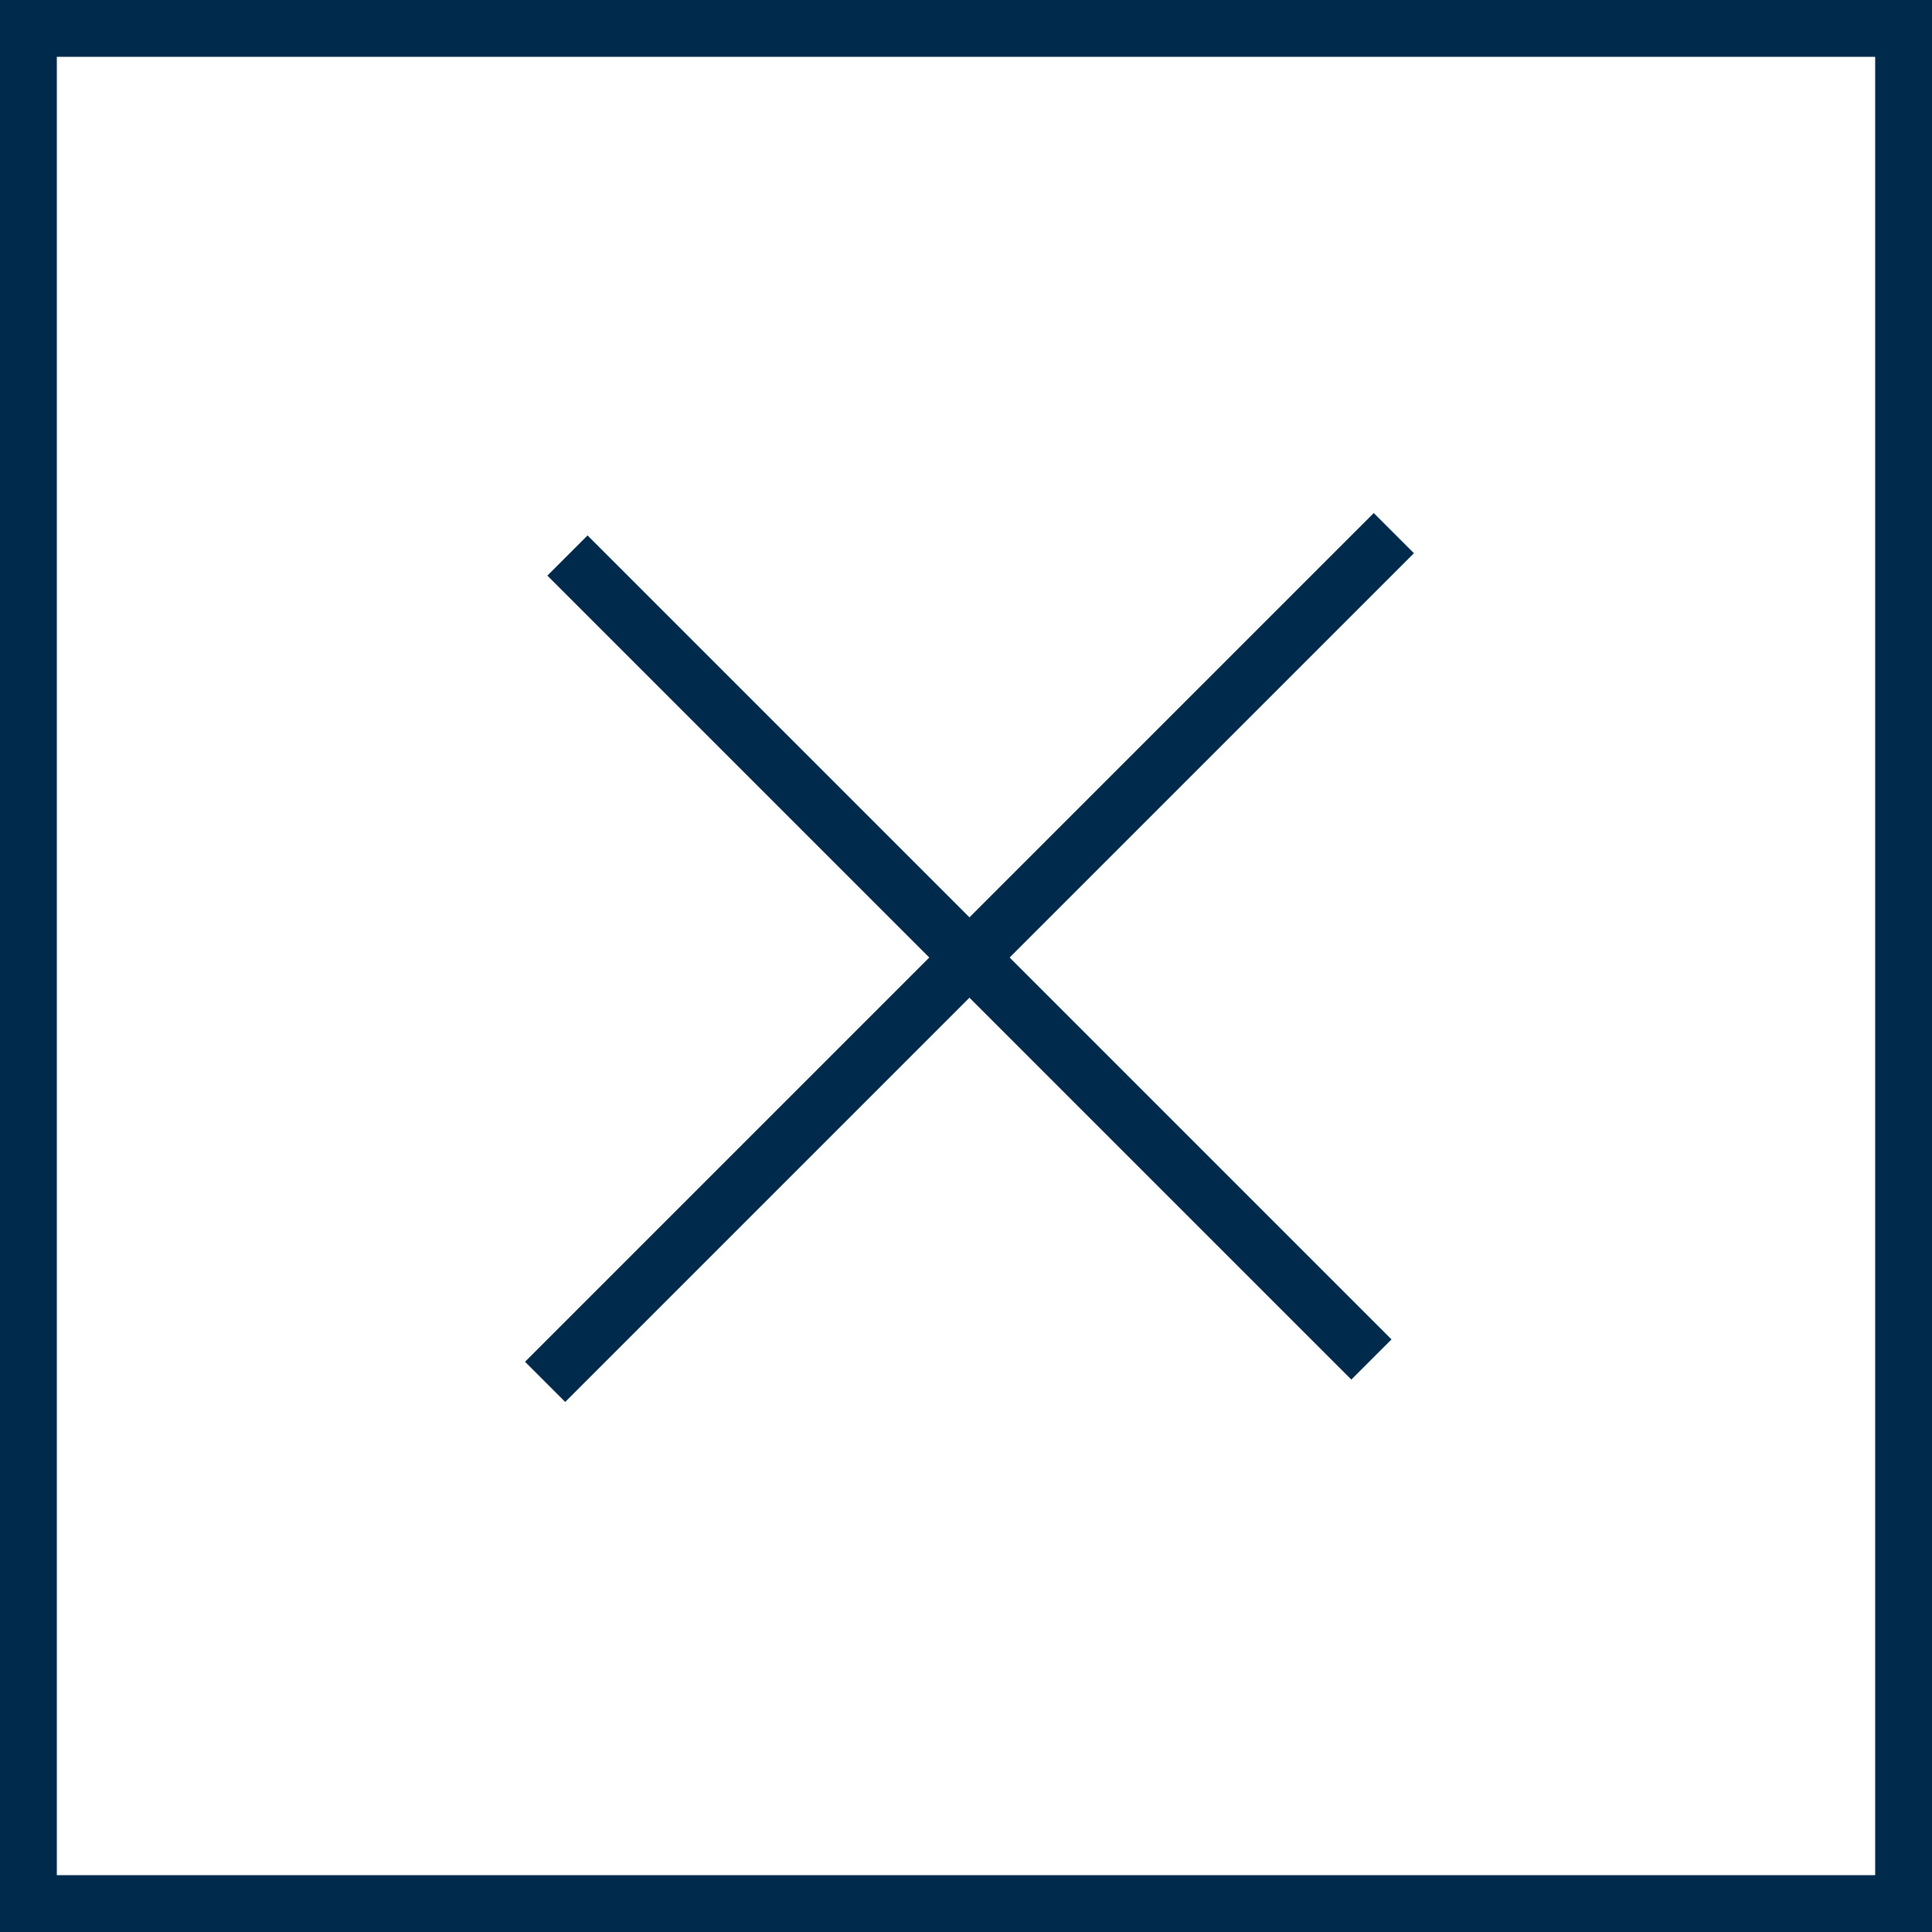
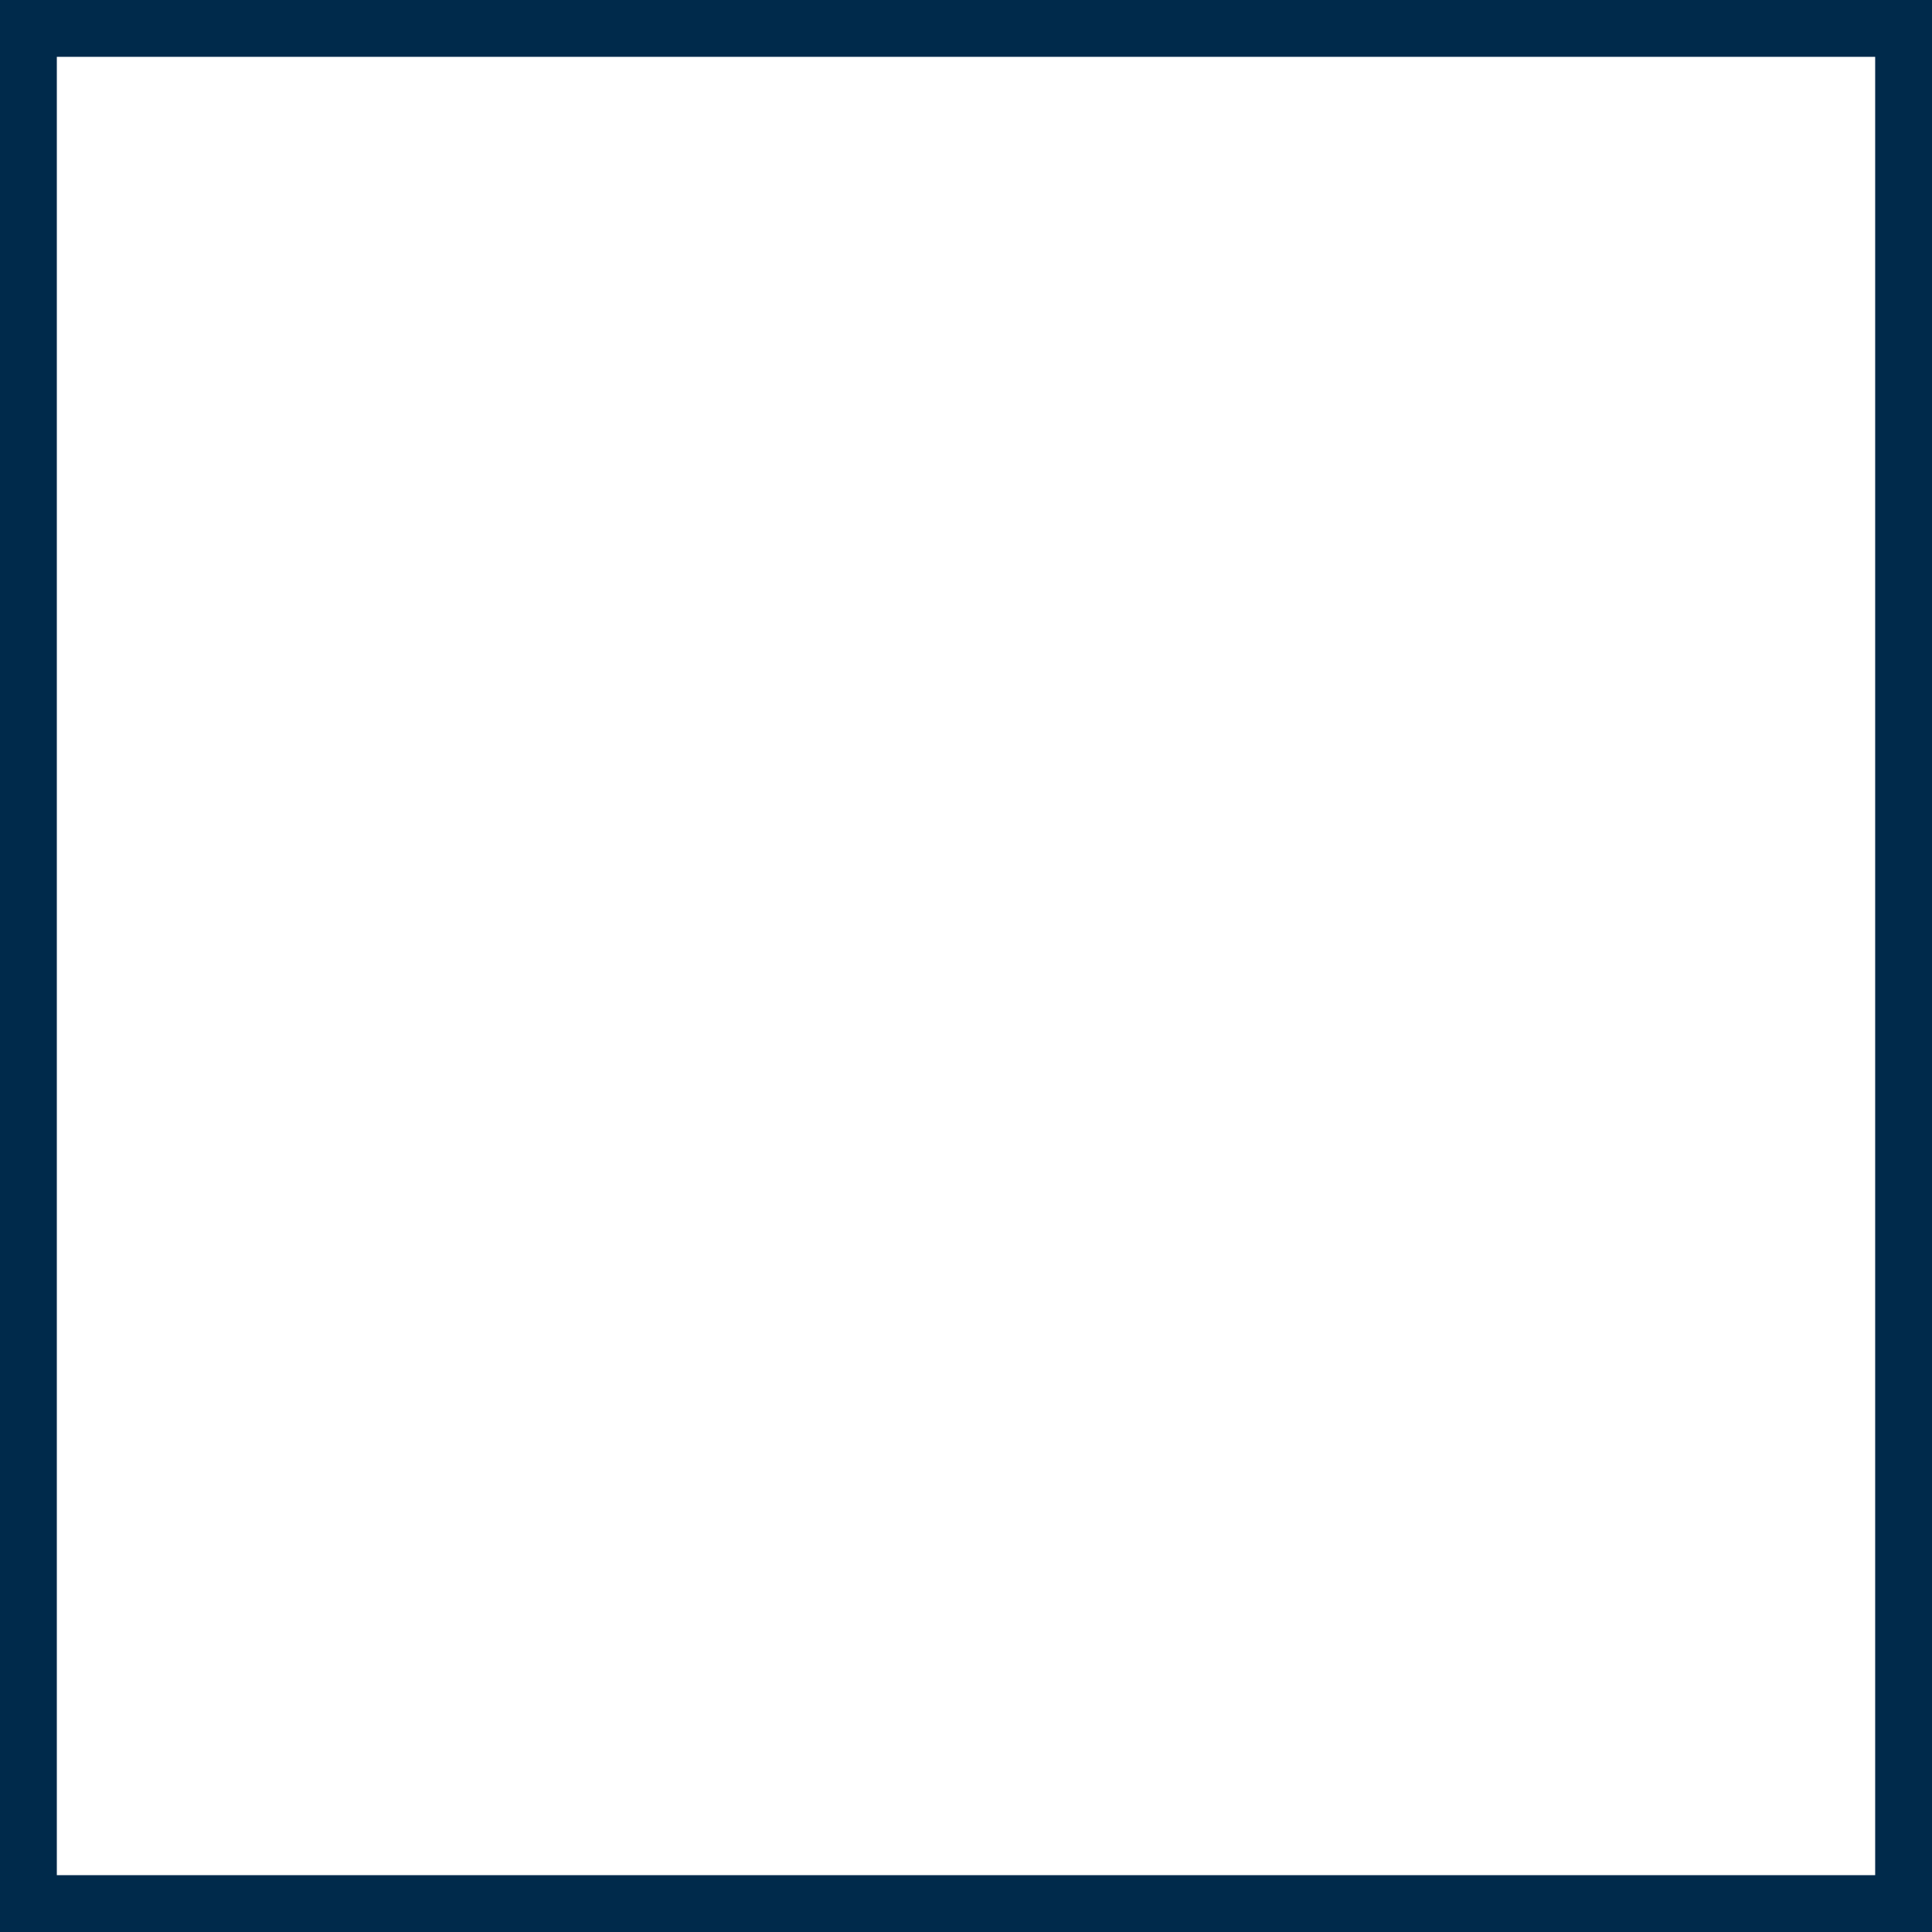
<svg xmlns="http://www.w3.org/2000/svg" width="34" height="34" viewBox="0 0 34 34">
  <g transform="translate(-460.934 -64.371) rotate(-45)">
    <g transform="translate(270 385.421)">
-       <line x2="21.123" transform="translate(0 10.005)" fill="none" stroke="#002a4b" stroke-width="1" />
-       <line x2="20.009" transform="translate(10.561 0) rotate(90)" fill="none" stroke="#002a4b" stroke-width="1" />
-     </g>
+       </g>
  </g>
  <g fill="none" stroke="#002a4b" stroke-width="1">
    <rect width="34" height="34" stroke="none" />
    <rect x="0.5" y="0.5" width="33" height="33" fill="none" />
  </g>
</svg>